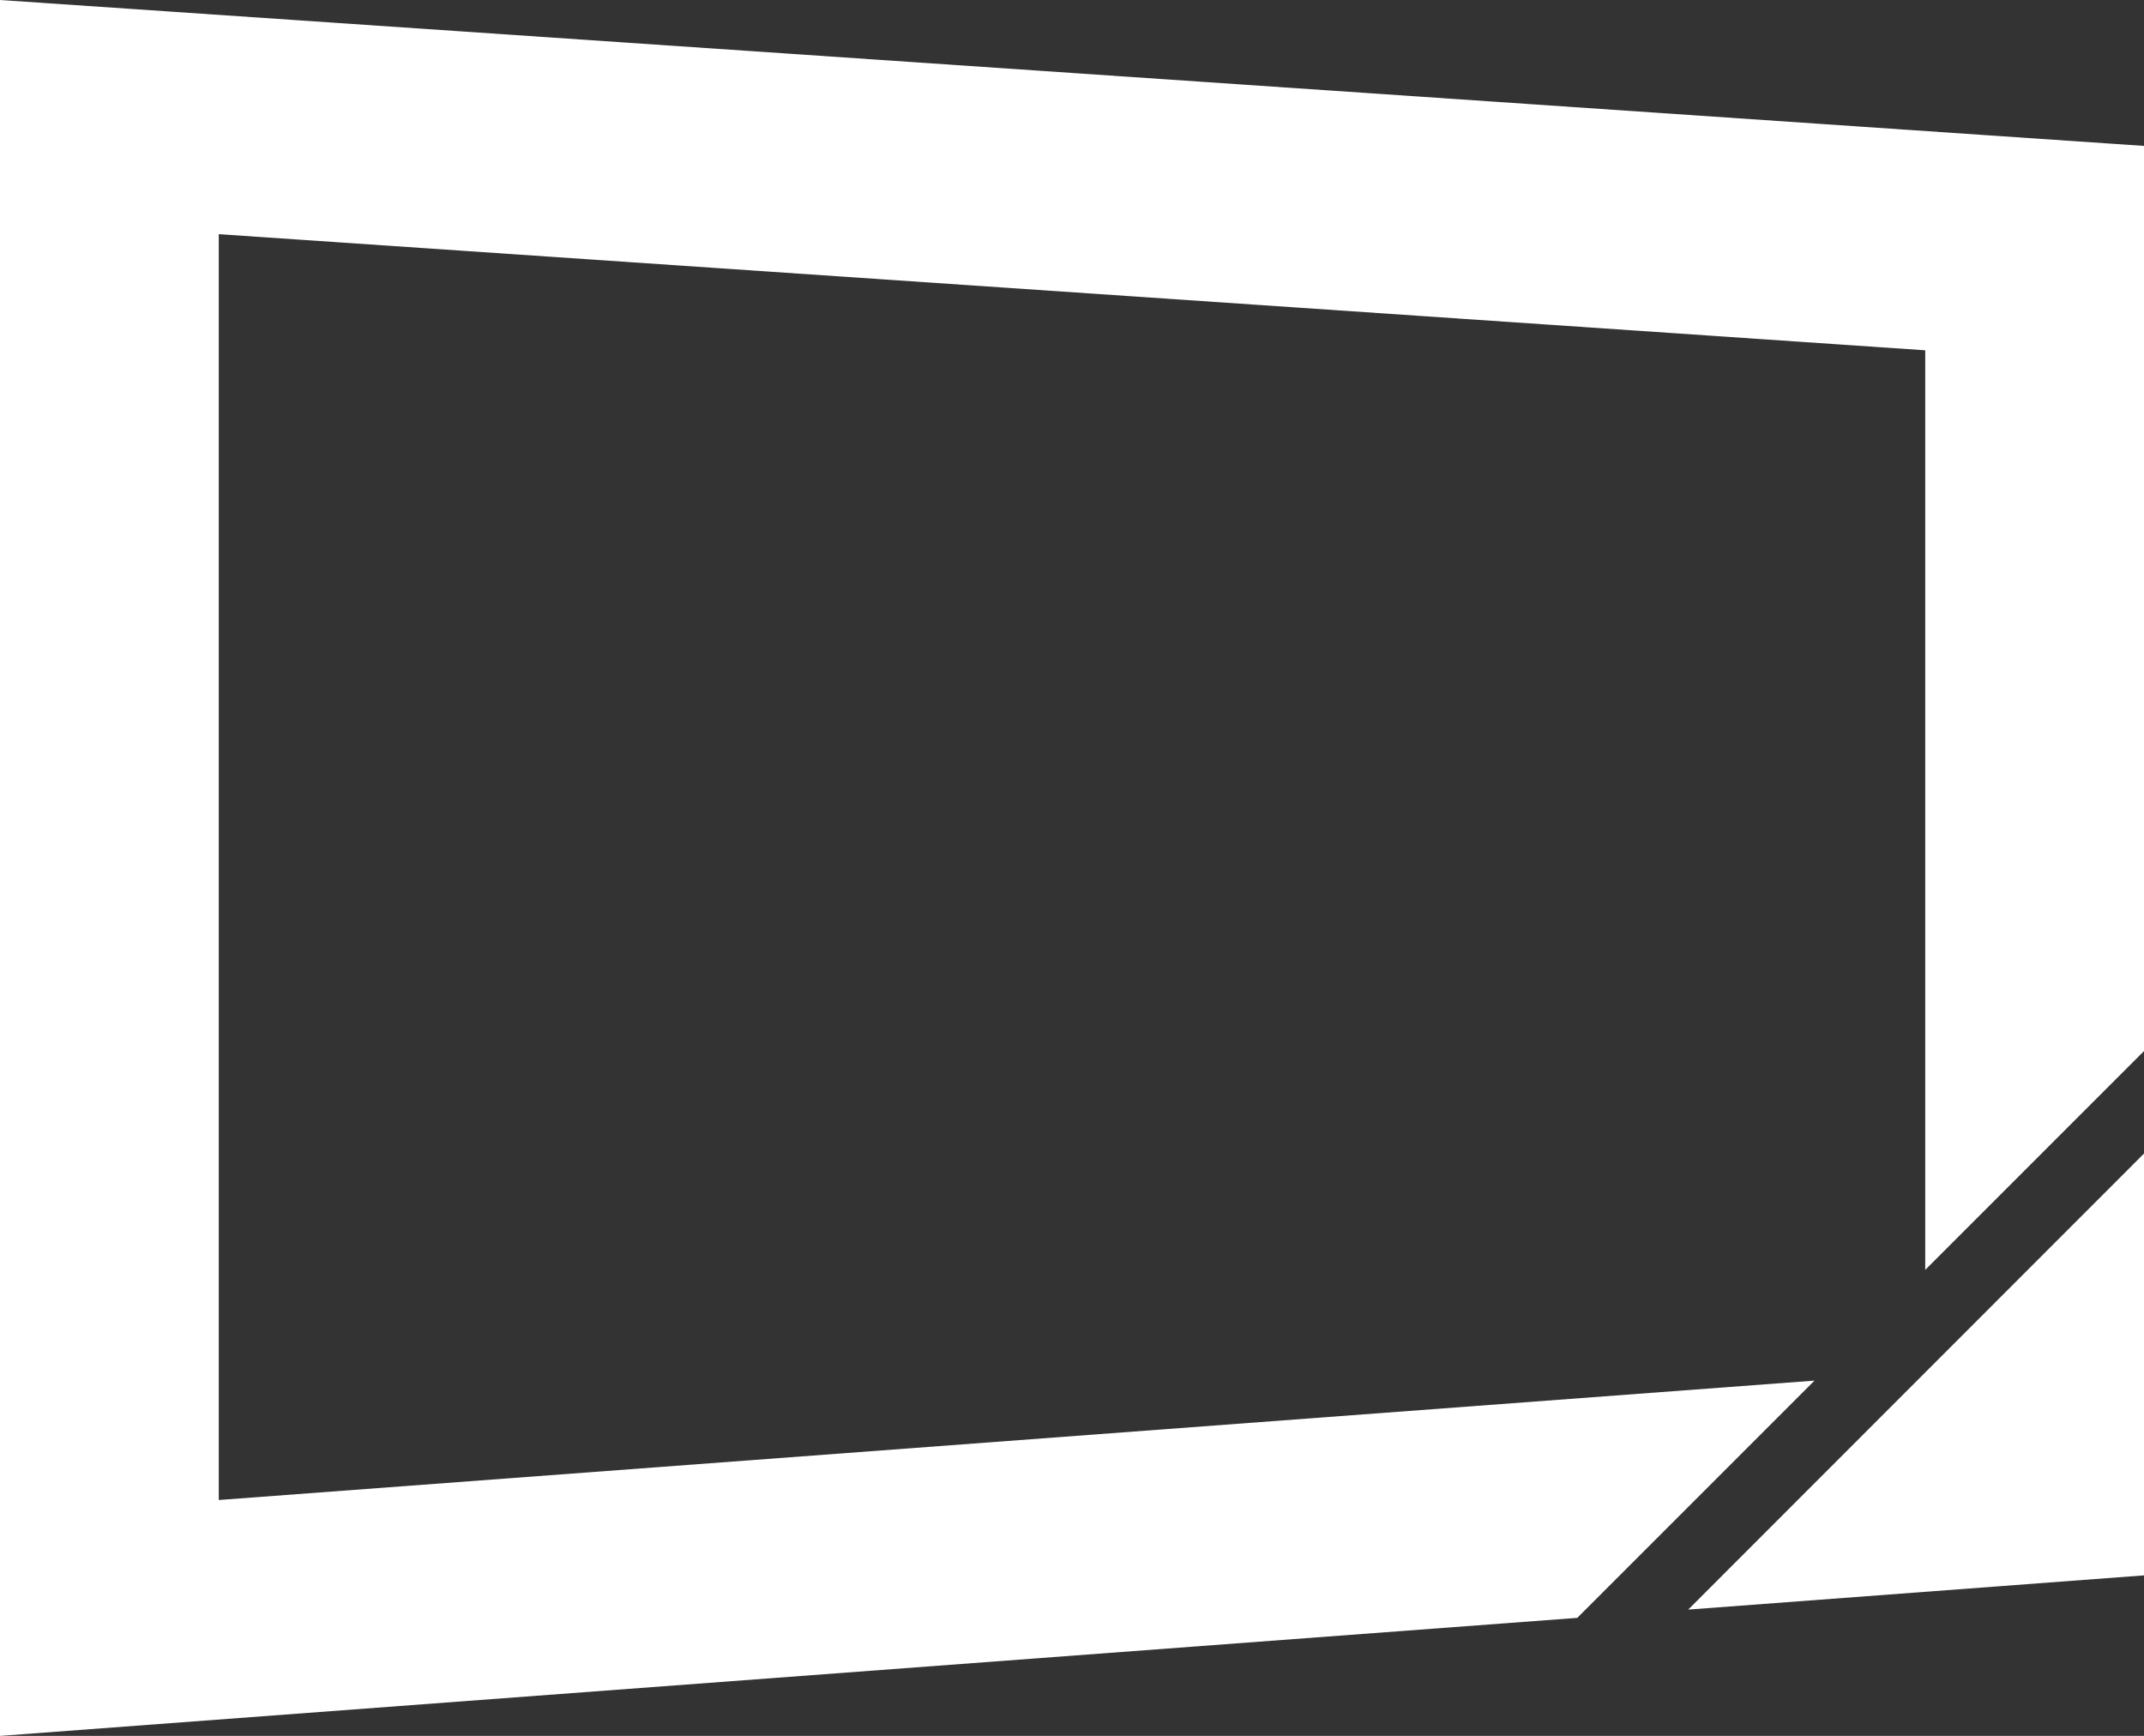
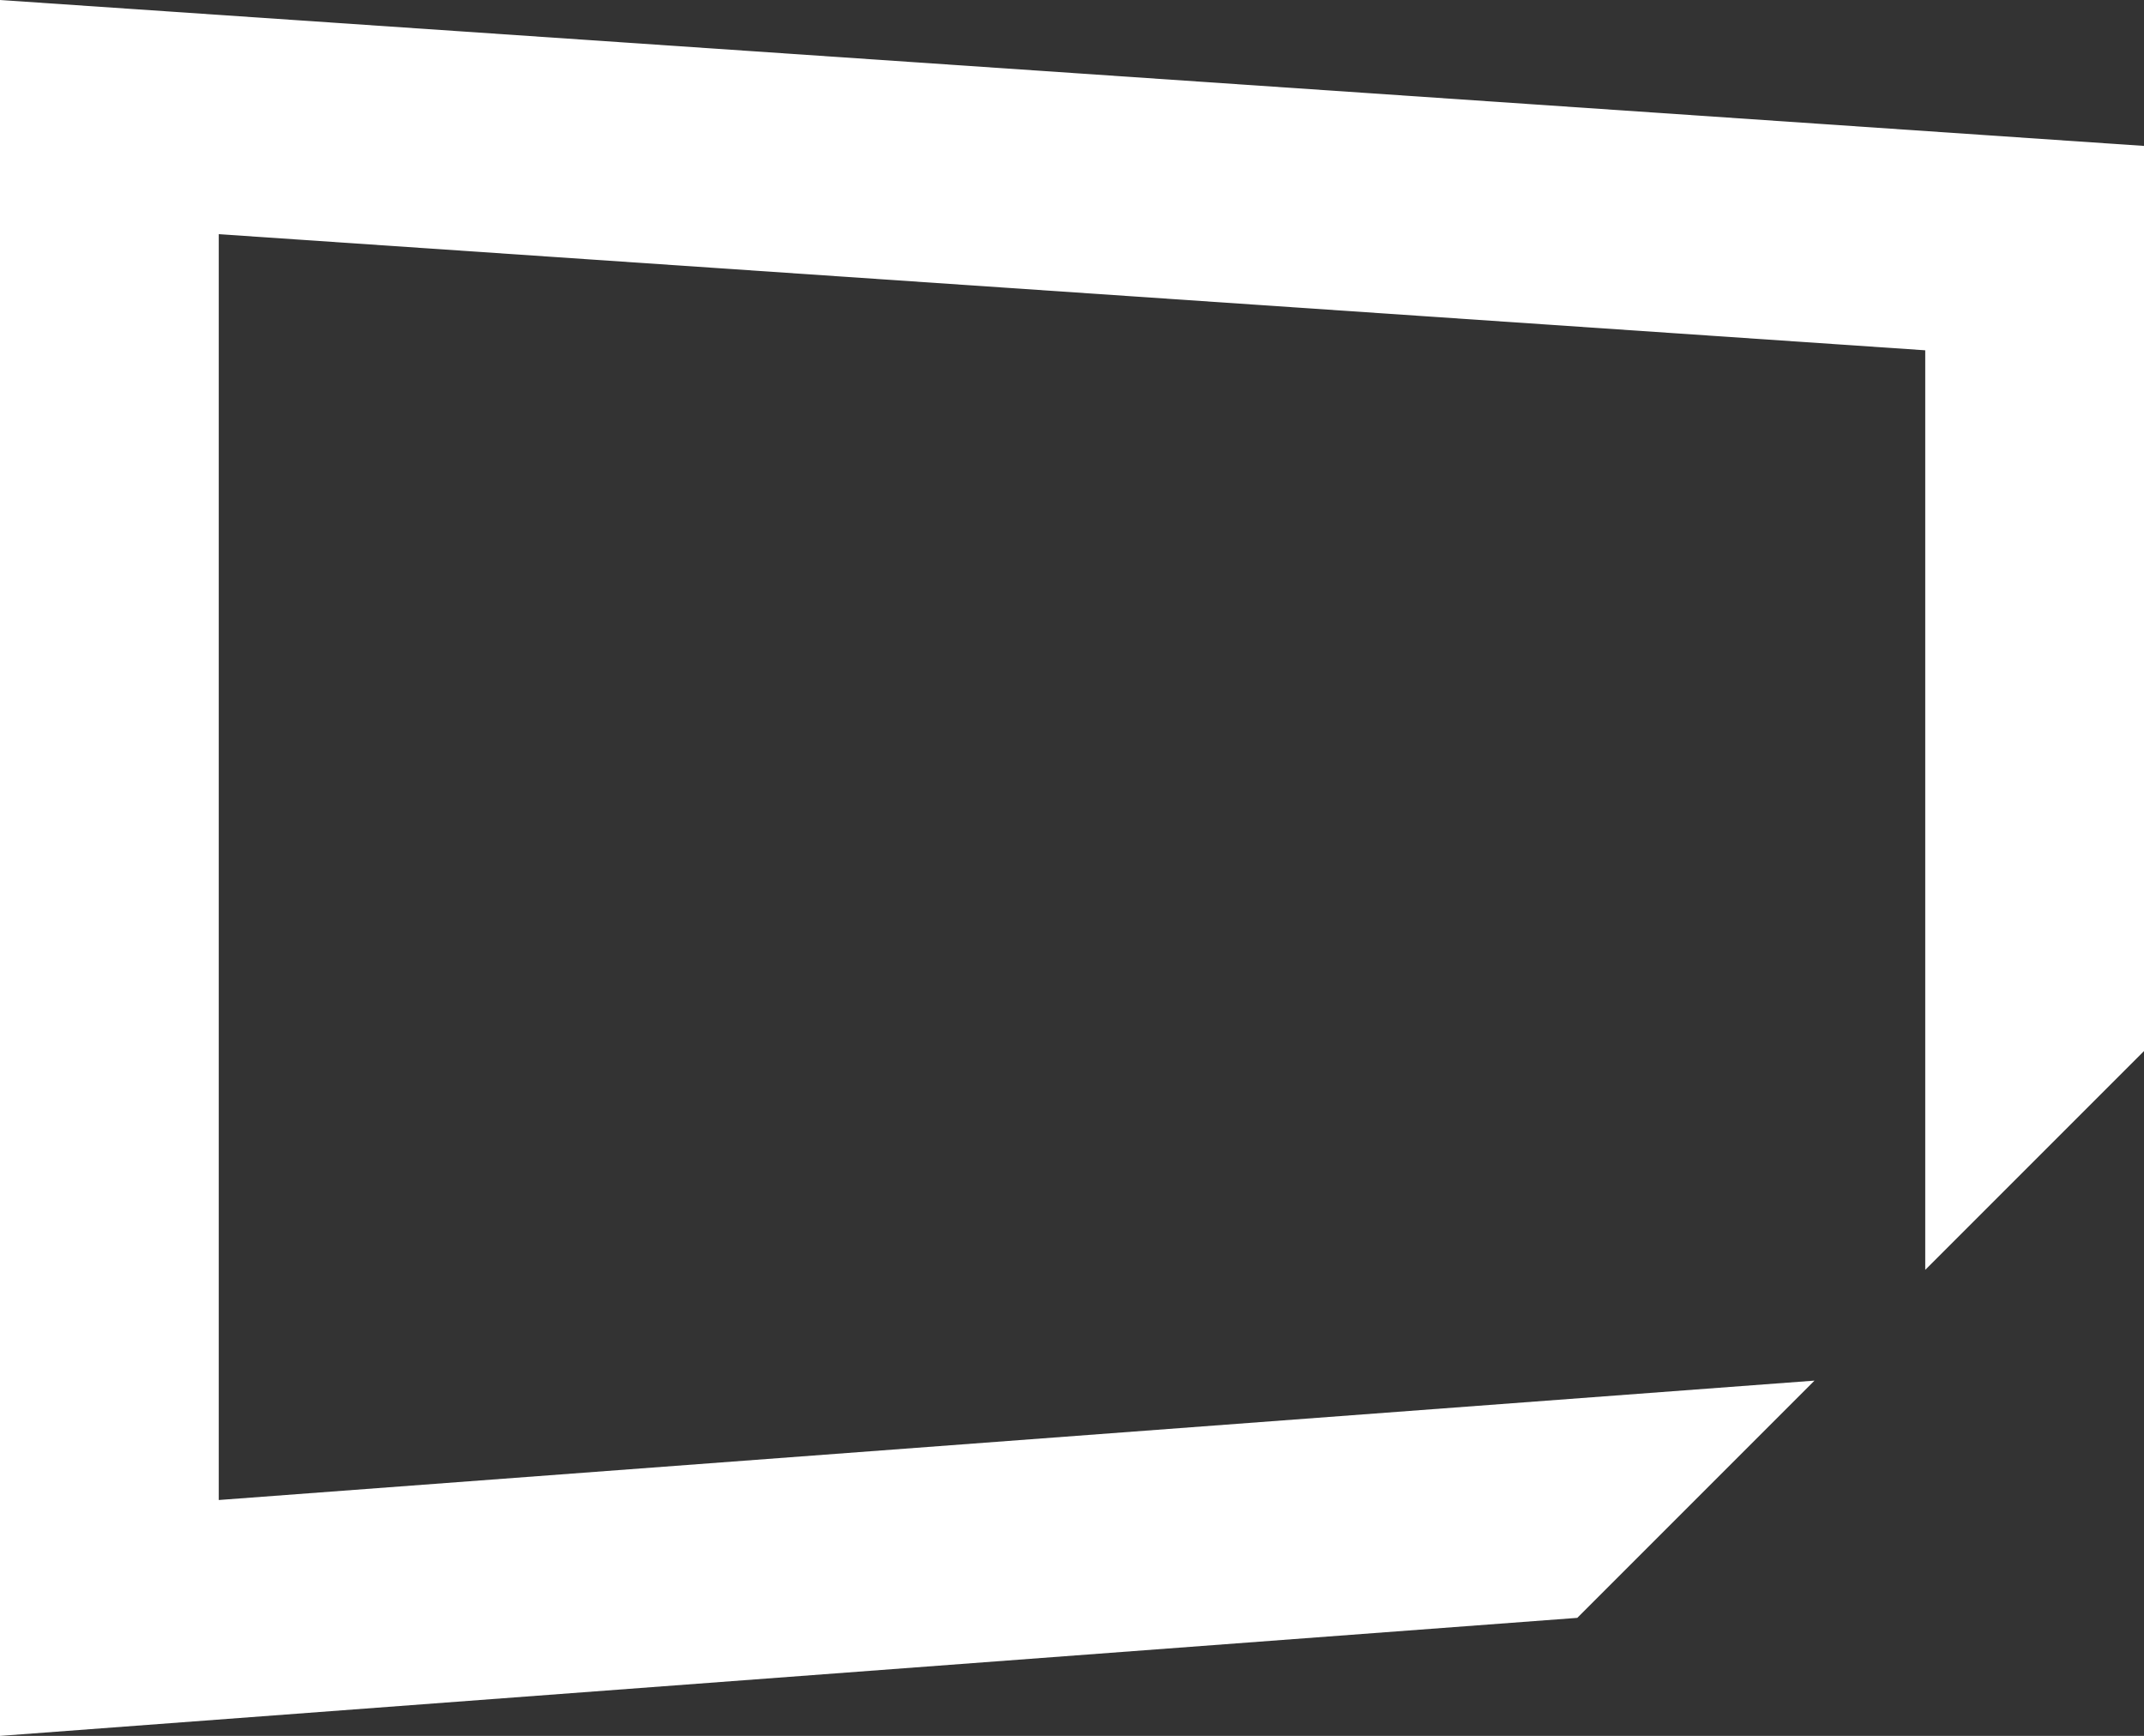
<svg xmlns="http://www.w3.org/2000/svg" id="uuid-fbd496be-9b0a-422c-80a0-2635268ec4ae" viewBox="0 0 111.53 90.29">
  <rect x="0" y="0" width="111.53" height="90.29" fill="#333333" stroke="none" />
  <defs>
    <style>.uuid-2afa671b-d339-4922-92da-1c4acad604bf{fill:#fff;}</style>
  </defs>
  <g id="uuid-4c0b1d8a-69b4-4fb4-b527-31e0c3e36bf4">
    <g>
      <g>
        <polygon class="uuid-2afa671b-d339-4922-92da-1c4acad604bf" points="100.15 71.38 100.15 71.38 100.15 71.38 100.15 71.38" />
-         <polygon class="uuid-2afa671b-d339-4922-92da-1c4acad604bf" points="111.53 60 111.53 81.94 87.82 83.72 111.53 60" />
      </g>
      <polygon class="uuid-2afa671b-d339-4922-92da-1c4acad604bf" points="0 0 0 90.29 82.05 84.15 94.39 71.81 11.38 78.02 11.38 12.18 100.15 18.22 100.15 66.05 111.53 54.67 111.53 7.59 0 0" />
    </g>
  </g>
</svg>